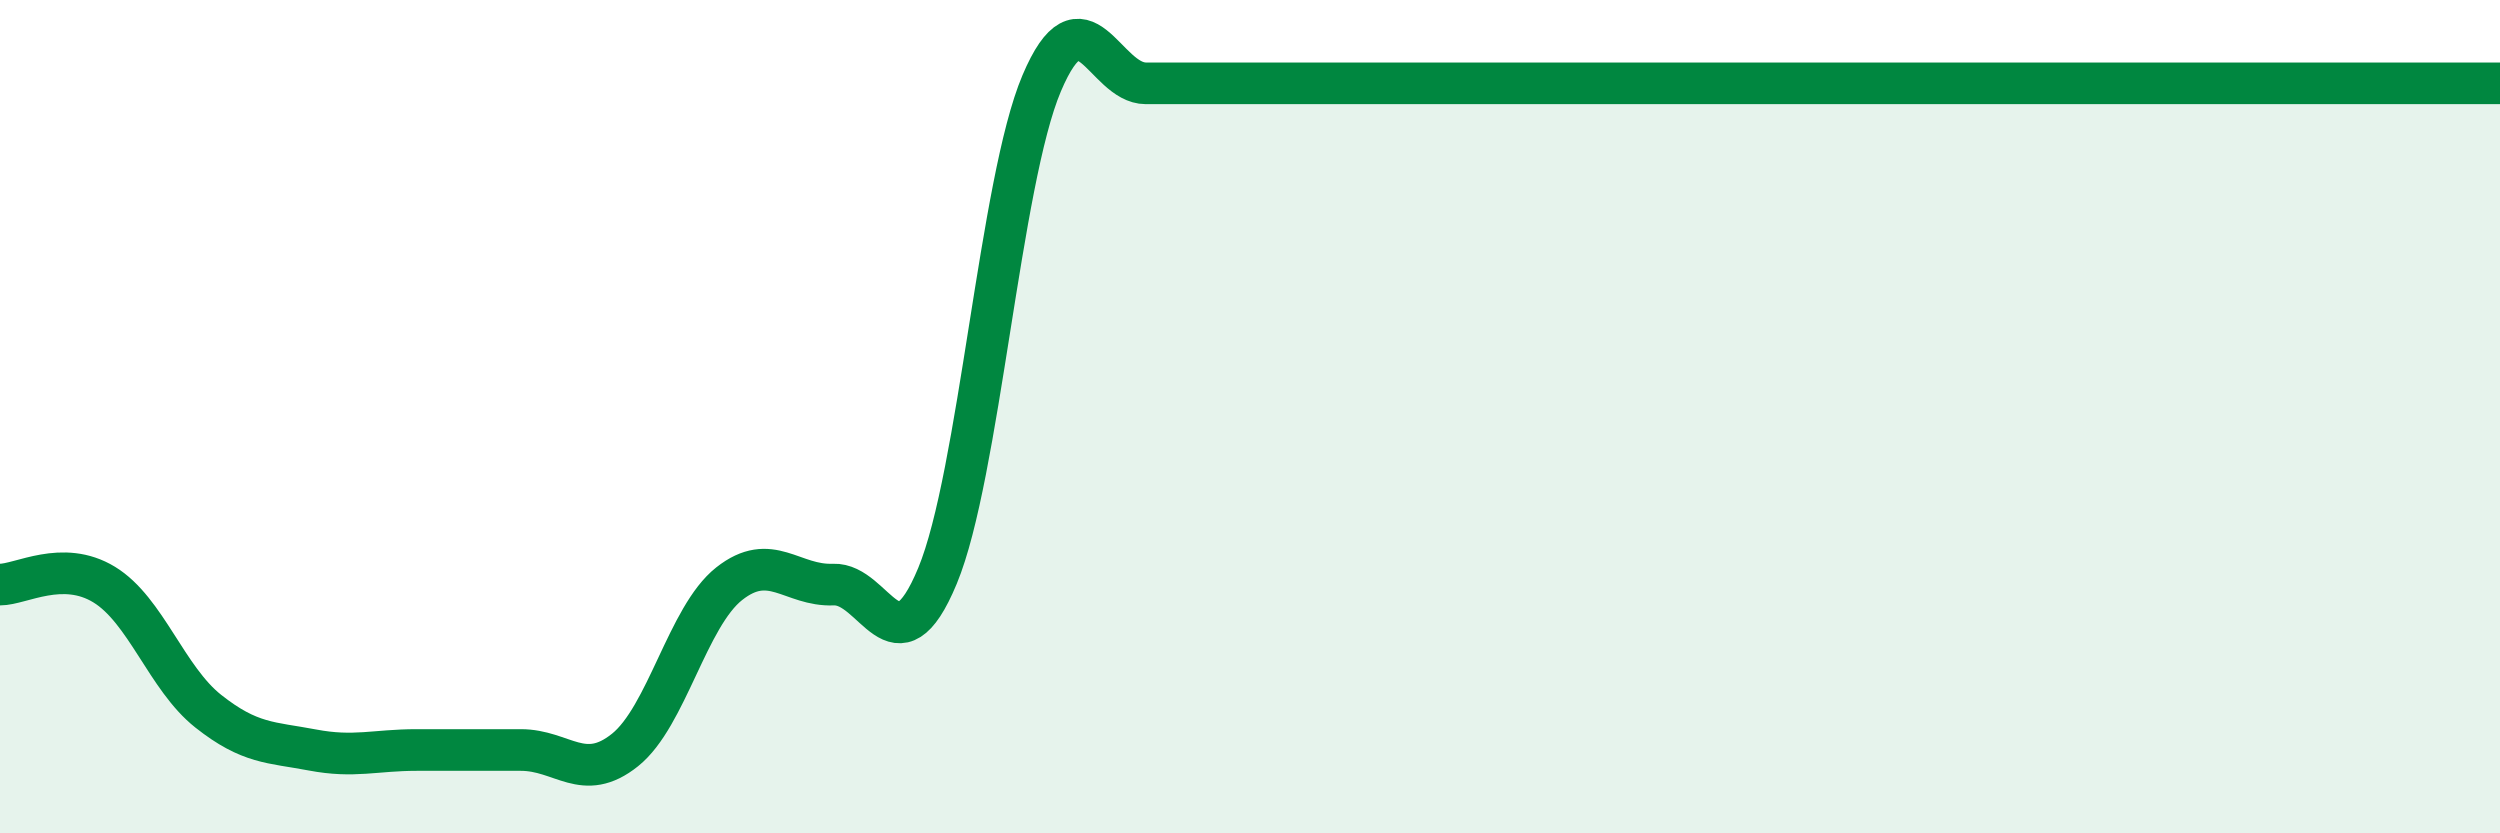
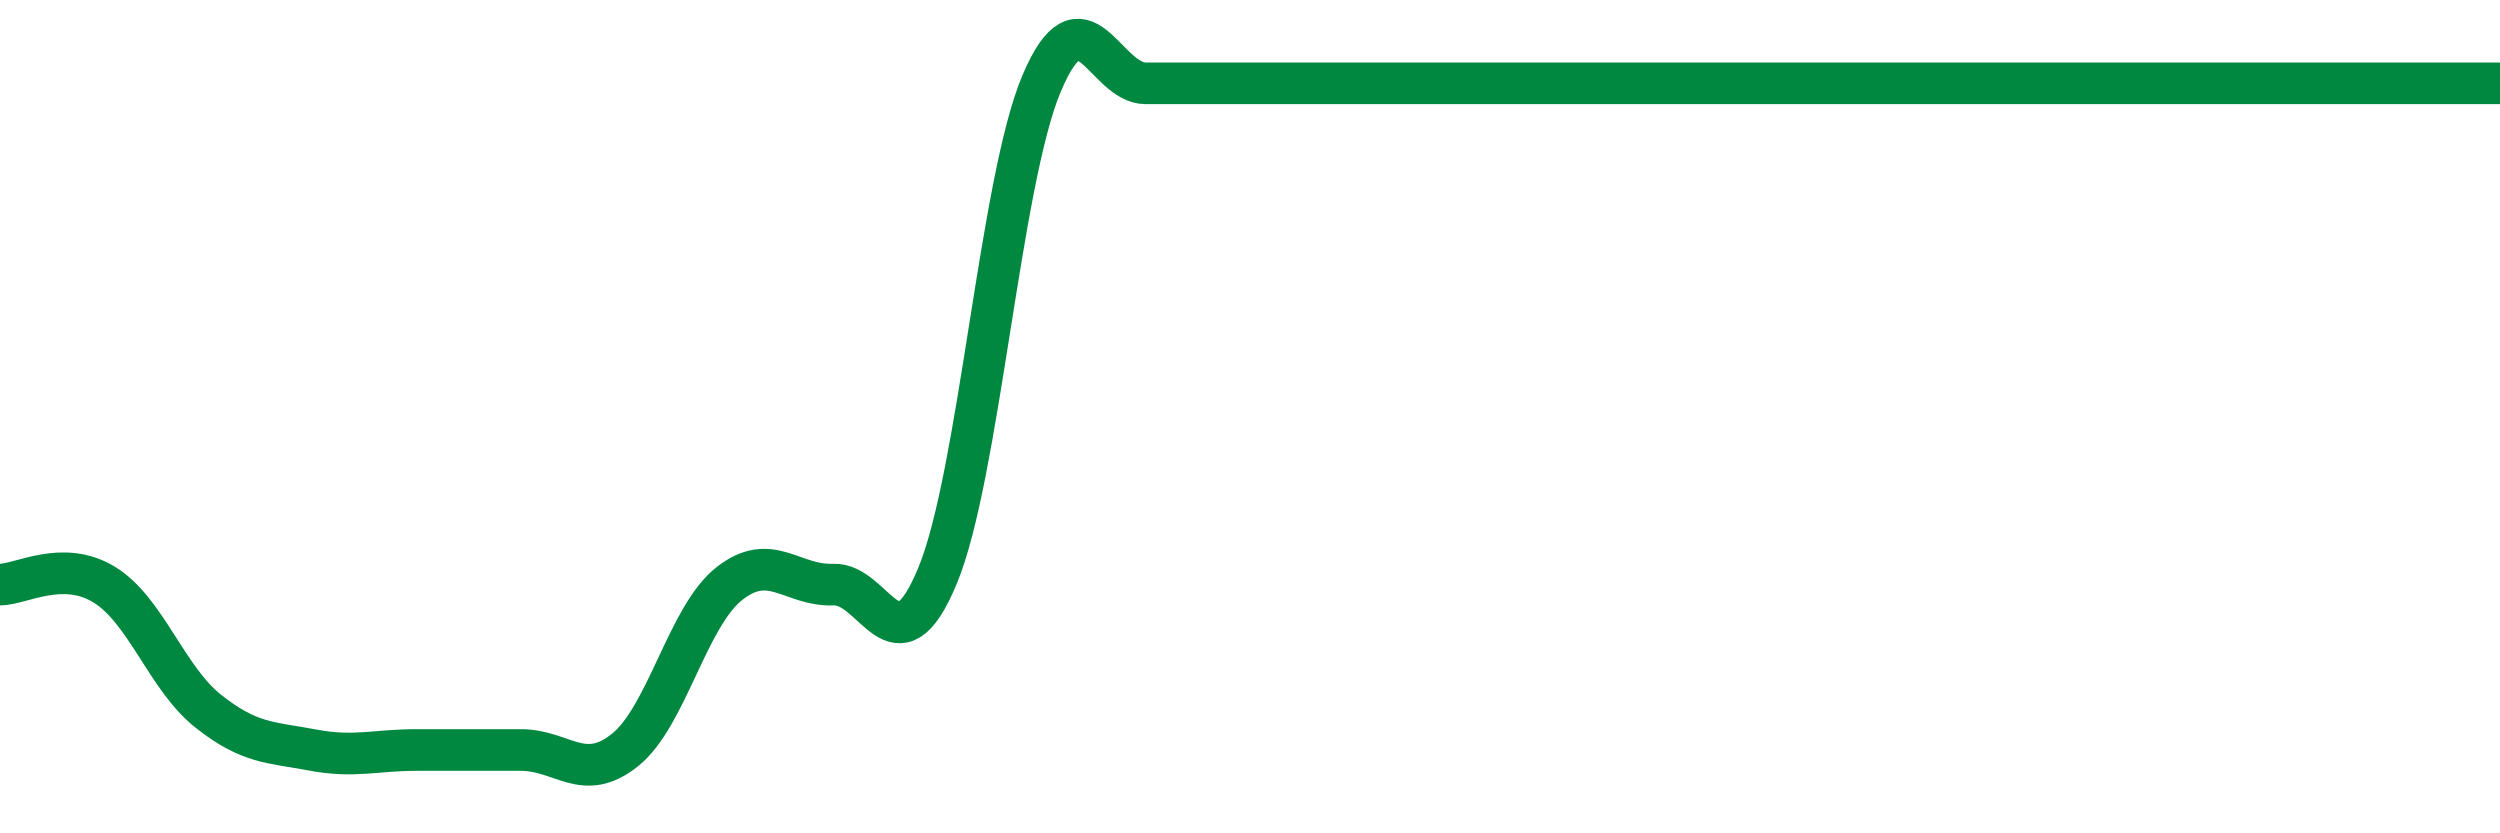
<svg xmlns="http://www.w3.org/2000/svg" width="60" height="20" viewBox="0 0 60 20">
-   <path d="M 0,14.03 C 0.5,14.03 1.5,13.42 2.5,14.03 C 3.5,14.64 4,16.28 5,17.07 C 6,17.86 6.5,17.81 7.5,18 C 8.5,18.19 9,18 10,18 C 11,18 11.5,18 12.5,18 C 13.5,18 14,18.8 15,18 C 16,17.2 16.5,14.8 17.5,14.01 C 18.5,13.22 19,14.07 20,14.03 C 21,13.99 21.5,16.23 22.5,13.82 C 23.5,11.41 24,4.36 25,2 C 26,-0.36 26.5,2 27.5,2 C 28.5,2 29,2 30,2 C 31,2 31.5,2 32.5,2 C 33.5,2 34,2 35,2 C 36,2 36.5,2 37.5,2 C 38.5,2 39,2 40,2 C 41,2 41.5,2 42.5,2 C 43.5,2 44,2 45,2 C 46,2 46.5,2 47.5,2 C 48.5,2 49,2 50,2 C 51,2 51.5,2 52.5,2 C 53.5,2 54,2 55,2 C 56,2 56.5,2 57.5,2 C 58.5,2 59.5,2 60,2L60 20L0 20Z" fill="#008740" opacity="0.1" stroke-linecap="round" stroke-linejoin="round" />
-   <path d="M 0,14.03 C 0.5,14.03 1.5,13.42 2.5,14.03 C 3.5,14.64 4,16.28 5,17.07 C 6,17.86 6.5,17.81 7.5,18 C 8.5,18.19 9,18 10,18 C 11,18 11.5,18 12.5,18 C 13.5,18 14,18.8 15,18 C 16,17.2 16.5,14.8 17.5,14.01 C 18.5,13.22 19,14.07 20,14.03 C 21,13.99 21.5,16.23 22.5,13.82 C 23.5,11.41 24,4.36 25,2 C 26,-0.36 26.5,2 27.5,2 C 28.5,2 29,2 30,2 C 31,2 31.5,2 32.5,2 C 33.5,2 34,2 35,2 C 36,2 36.5,2 37.5,2 C 38.5,2 39,2 40,2 C 41,2 41.5,2 42.5,2 C 43.5,2 44,2 45,2 C 46,2 46.5,2 47.5,2 C 48.5,2 49,2 50,2 C 51,2 51.5,2 52.5,2 C 53.5,2 54,2 55,2 C 56,2 56.5,2 57.5,2 C 58.5,2 59.5,2 60,2" stroke="#008740" stroke-width="1" fill="none" stroke-linecap="round" stroke-linejoin="round" />
+   <path d="M 0,14.03 C 0.5,14.03 1.5,13.42 2.5,14.03 C 3.5,14.64 4,16.28 5,17.07 C 6,17.86 6.5,17.81 7.5,18 C 8.5,18.19 9,18 10,18 C 11,18 11.5,18 12.5,18 C 13.5,18 14,18.8 15,18 C 16,17.2 16.5,14.8 17.5,14.01 C 18.5,13.22 19,14.07 20,14.03 C 21,13.99 21.5,16.23 22.5,13.82 C 23.5,11.41 24,4.36 25,2 C 26,-0.36 26.5,2 27.5,2 C 28.5,2 29,2 30,2 C 31,2 31.5,2 32.5,2 C 33.5,2 34,2 35,2 C 36,2 36.5,2 37.5,2 C 38.5,2 39,2 40,2 C 41,2 41.5,2 42.5,2 C 43.5,2 44,2 45,2 C 46,2 46.5,2 47.5,2 C 48.5,2 49,2 50,2 C 51,2 51.5,2 52.5,2 C 53.5,2 54,2 55,2 C 58.5,2 59.5,2 60,2" stroke="#008740" stroke-width="1" fill="none" stroke-linecap="round" stroke-linejoin="round" />
</svg>